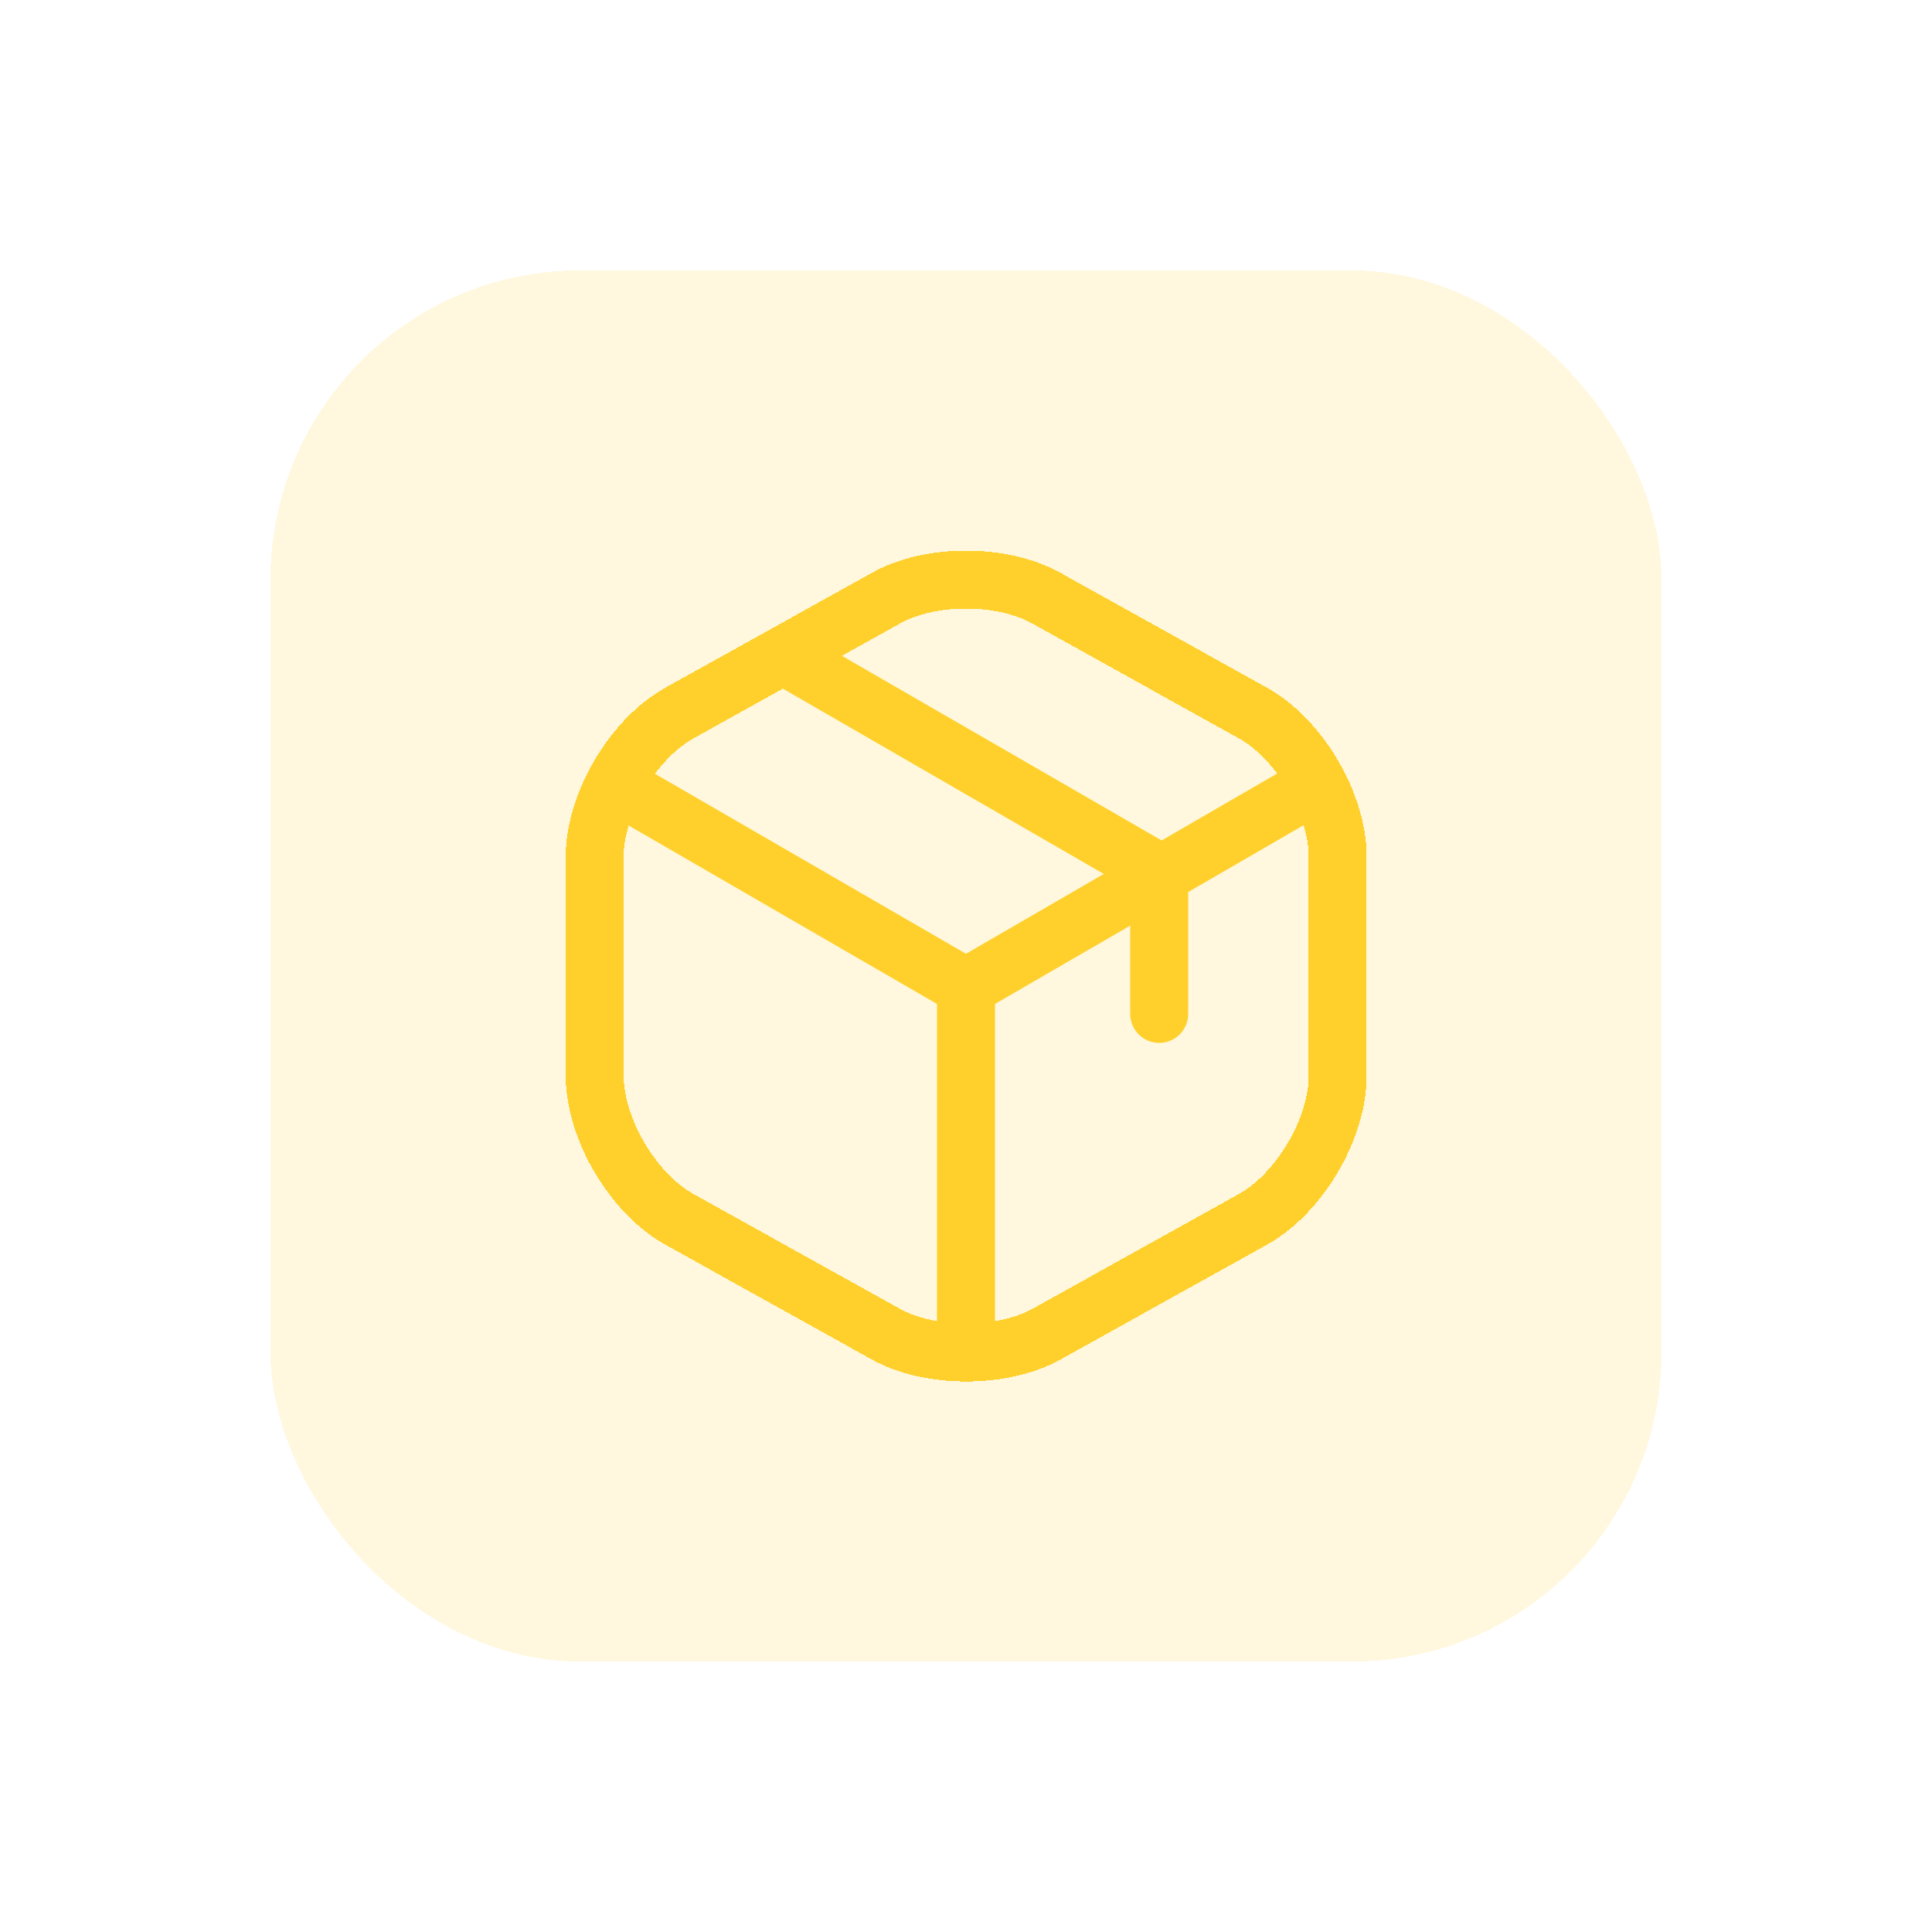
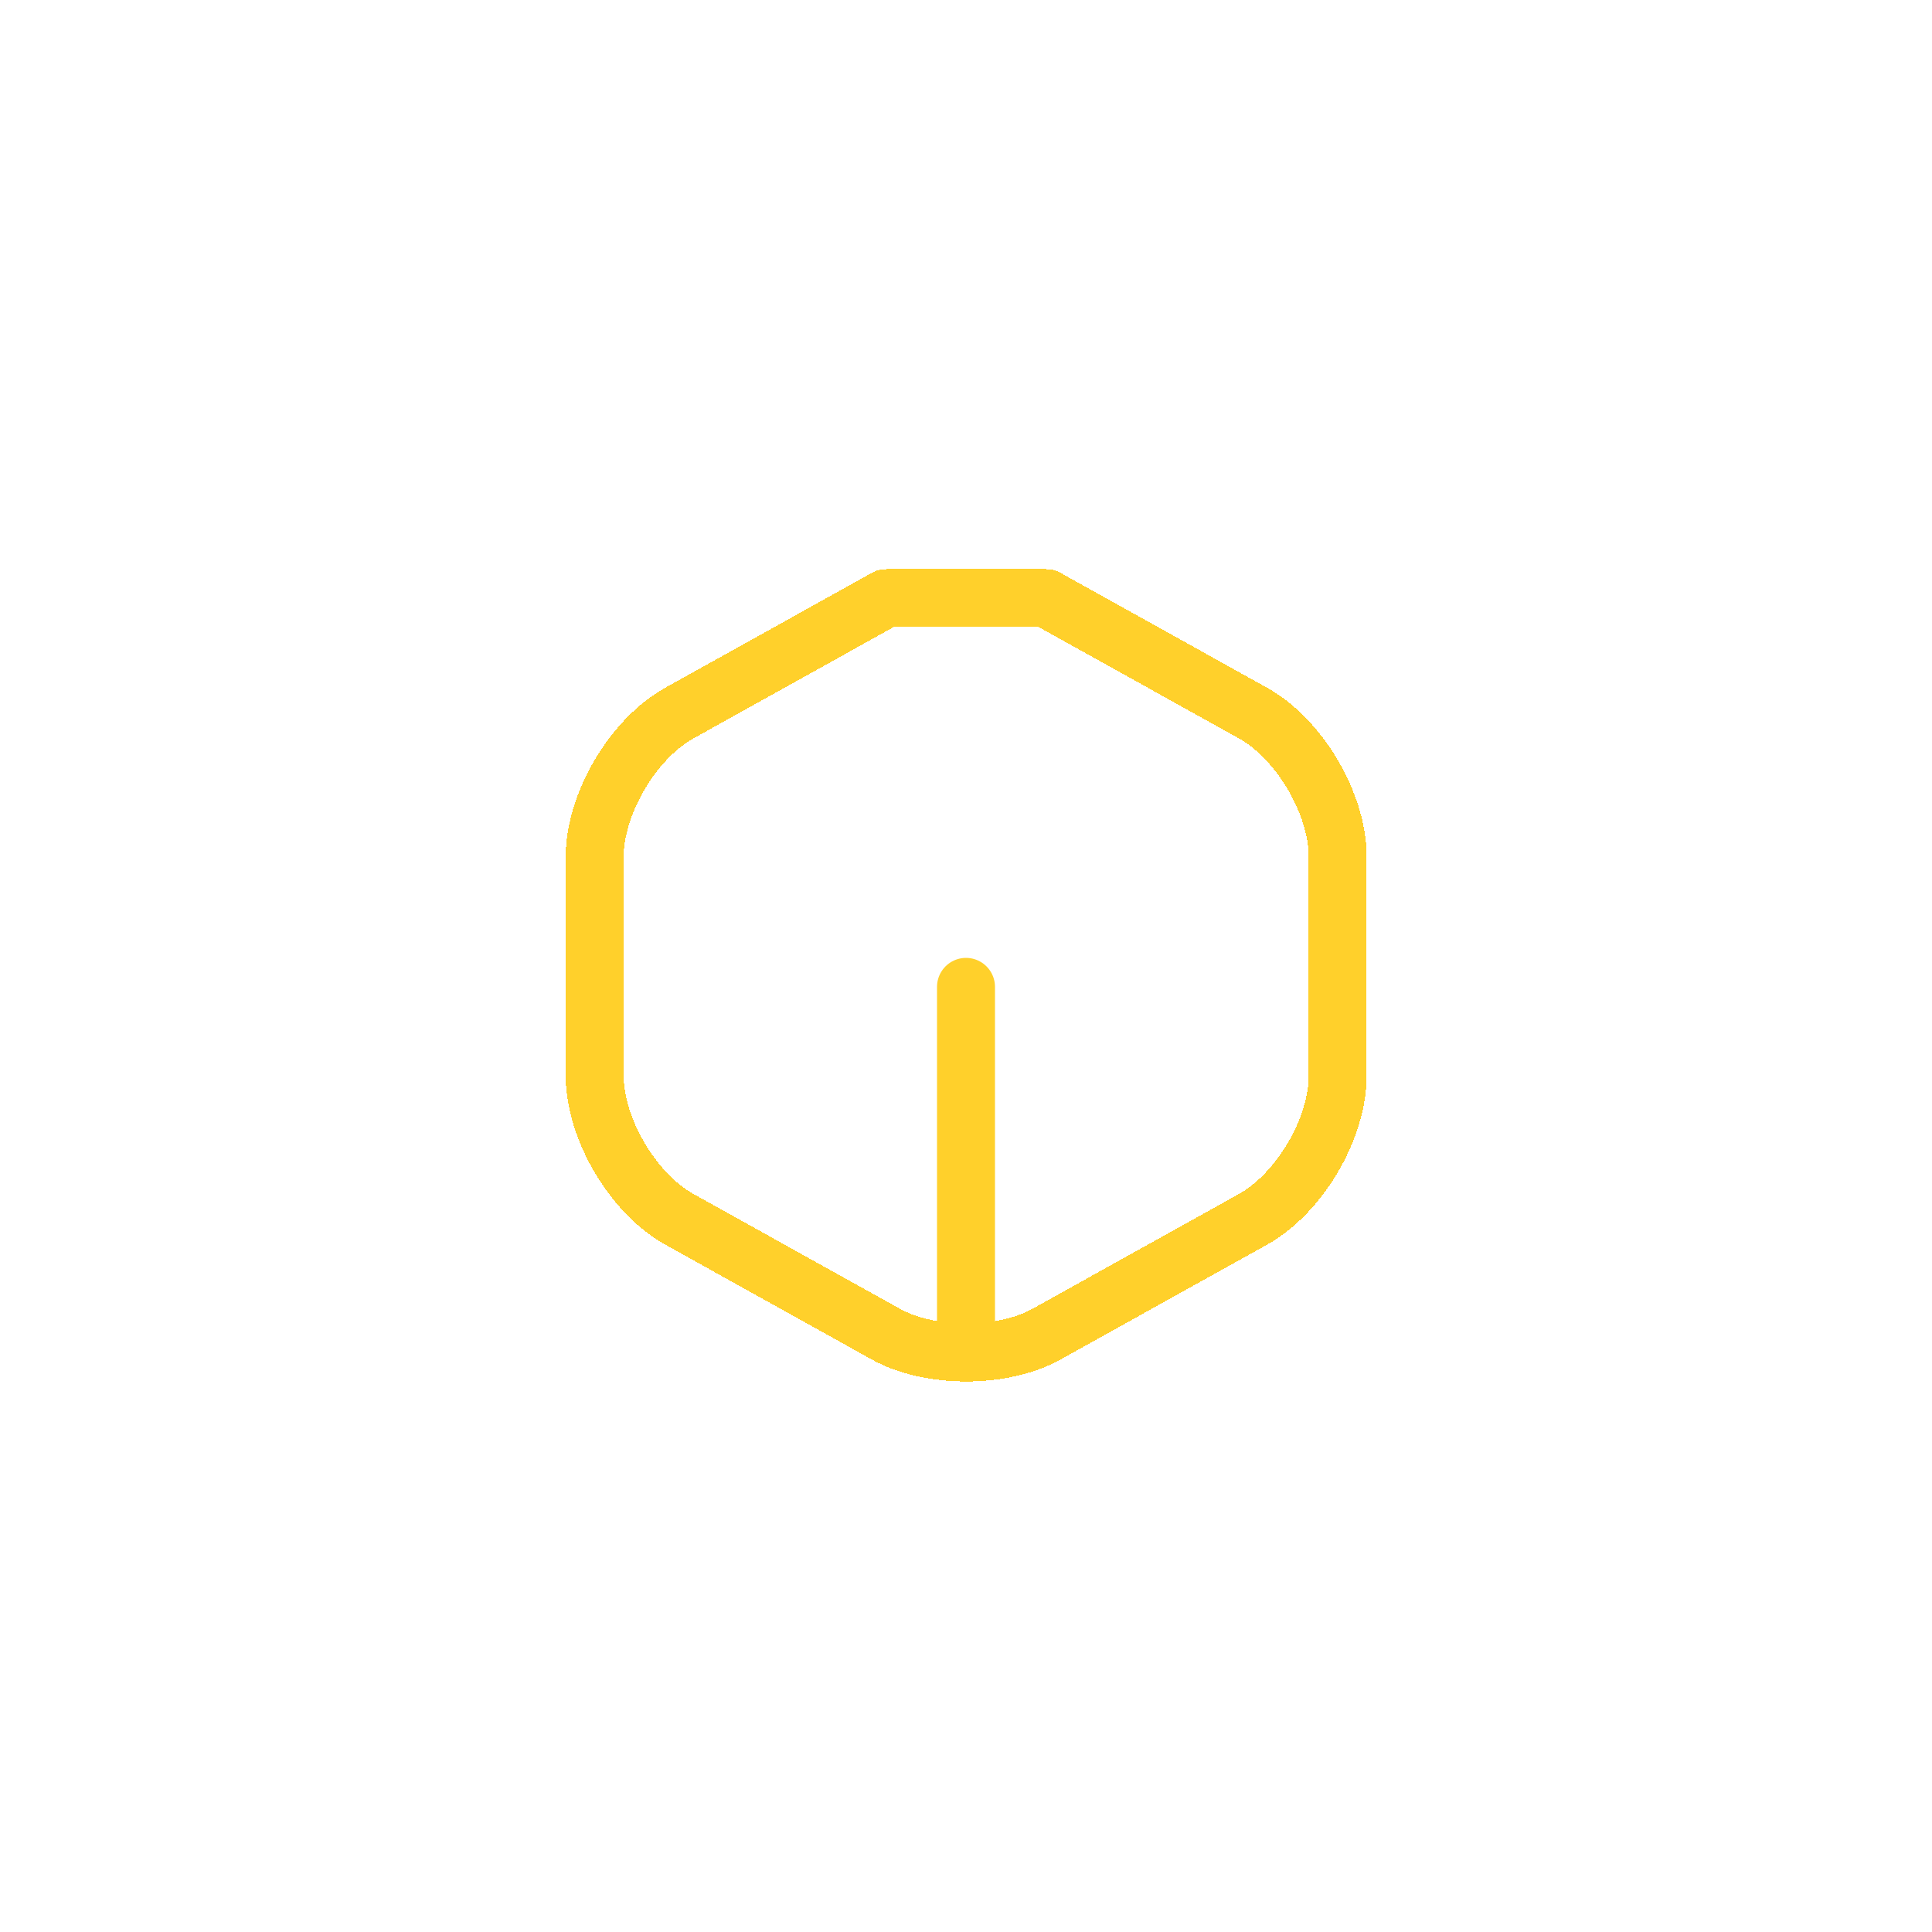
<svg xmlns="http://www.w3.org/2000/svg" width="50" height="50" viewBox="0 0 50 50" fill="none">
  <g filter="url(#filter0_d_1_1831)">
-     <rect x="7" y="7" width="36" height="36" rx="8" fill="#FFD02B" fill-opacity="0.15" shape-rendering="crispEdges" />
-     <path d="M16.17 20.44L25 25.55L33.77 20.47" stroke="#FFD02B" stroke-width="1.5" stroke-linecap="round" stroke-linejoin="round" />
    <path d="M25 34.61V25.54" stroke="#FFD02B" stroke-width="1.5" stroke-linecap="round" stroke-linejoin="round" />
    <g filter="url(#filter1_d_1_1831)">
-       <path d="M22.93 15.48L17.59 18.45C16.38 19.12 15.39 20.8 15.39 22.18V27.83C15.39 29.21 16.38 30.89 17.59 31.56L22.93 34.53C24.07 35.16 25.94 35.16 27.08 34.53L32.42 31.56C33.63 30.89 34.62 29.21 34.62 27.83V22.18C34.62 20.8 33.63 19.12 32.42 18.45L27.08 15.48C25.93 14.84 24.07 14.84 22.93 15.48Z" stroke="#FFD02B" stroke-width="1.5" stroke-linecap="round" stroke-linejoin="round" shape-rendering="crispEdges" />
+       <path d="M22.93 15.48L17.59 18.45C16.38 19.12 15.39 20.8 15.39 22.18V27.83C15.39 29.21 16.38 30.89 17.59 31.56L22.93 34.53C24.07 35.16 25.94 35.16 27.08 34.53L32.42 31.56C33.63 30.89 34.62 29.21 34.62 27.83V22.18C34.62 20.8 33.63 19.12 32.42 18.45L27.08 15.48Z" stroke="#FFD02B" stroke-width="1.5" stroke-linecap="round" stroke-linejoin="round" shape-rendering="crispEdges" />
    </g>
-     <path d="M30 26.24V22.58L20.51 17.1" stroke="#FFD02B" stroke-width="1.5" stroke-linecap="round" stroke-linejoin="round" />
  </g>
  <defs>
    <filter id="filter0_d_1_1831" x="0.2" y="0.2" width="49.6" height="49.6" filterUnits="userSpaceOnUse" color-interpolation-filters="sRGB">
      <feFlood flood-opacity="0" result="BackgroundImageFix" />
      <feColorMatrix in="SourceAlpha" type="matrix" values="0 0 0 0 0 0 0 0 0 0 0 0 0 0 0 0 0 0 127 0" result="hardAlpha" />
      <feOffset />
      <feGaussianBlur stdDeviation="3.4" />
      <feComposite in2="hardAlpha" operator="out" />
      <feColorMatrix type="matrix" values="0 0 0 0 0.667 0 0 0 0 0.125 0 0 0 0 0.369 0 0 0 0.2 0" />
      <feBlend mode="normal" in2="BackgroundImageFix" result="effect1_dropShadow_1_1831" />
      <feBlend mode="normal" in="SourceGraphic" in2="effect1_dropShadow_1_1831" result="shape" />
    </filter>
    <filter id="filter1_d_1_1831" x="10.64" y="10.25" width="28.73" height="29.502" filterUnits="userSpaceOnUse" color-interpolation-filters="sRGB">
      <feFlood flood-opacity="0" result="BackgroundImageFix" />
      <feColorMatrix in="SourceAlpha" type="matrix" values="0 0 0 0 0 0 0 0 0 0 0 0 0 0 0 0 0 0 127 0" result="hardAlpha" />
      <feOffset />
      <feGaussianBlur stdDeviation="2" />
      <feComposite in2="hardAlpha" operator="out" />
      <feColorMatrix type="matrix" values="0 0 0 0 0.667 0 0 0 0 0.125 0 0 0 0 0.369 0 0 0 1 0" />
      <feBlend mode="normal" in2="BackgroundImageFix" result="effect1_dropShadow_1_1831" />
      <feBlend mode="normal" in="SourceGraphic" in2="effect1_dropShadow_1_1831" result="shape" />
    </filter>
  </defs>
</svg>